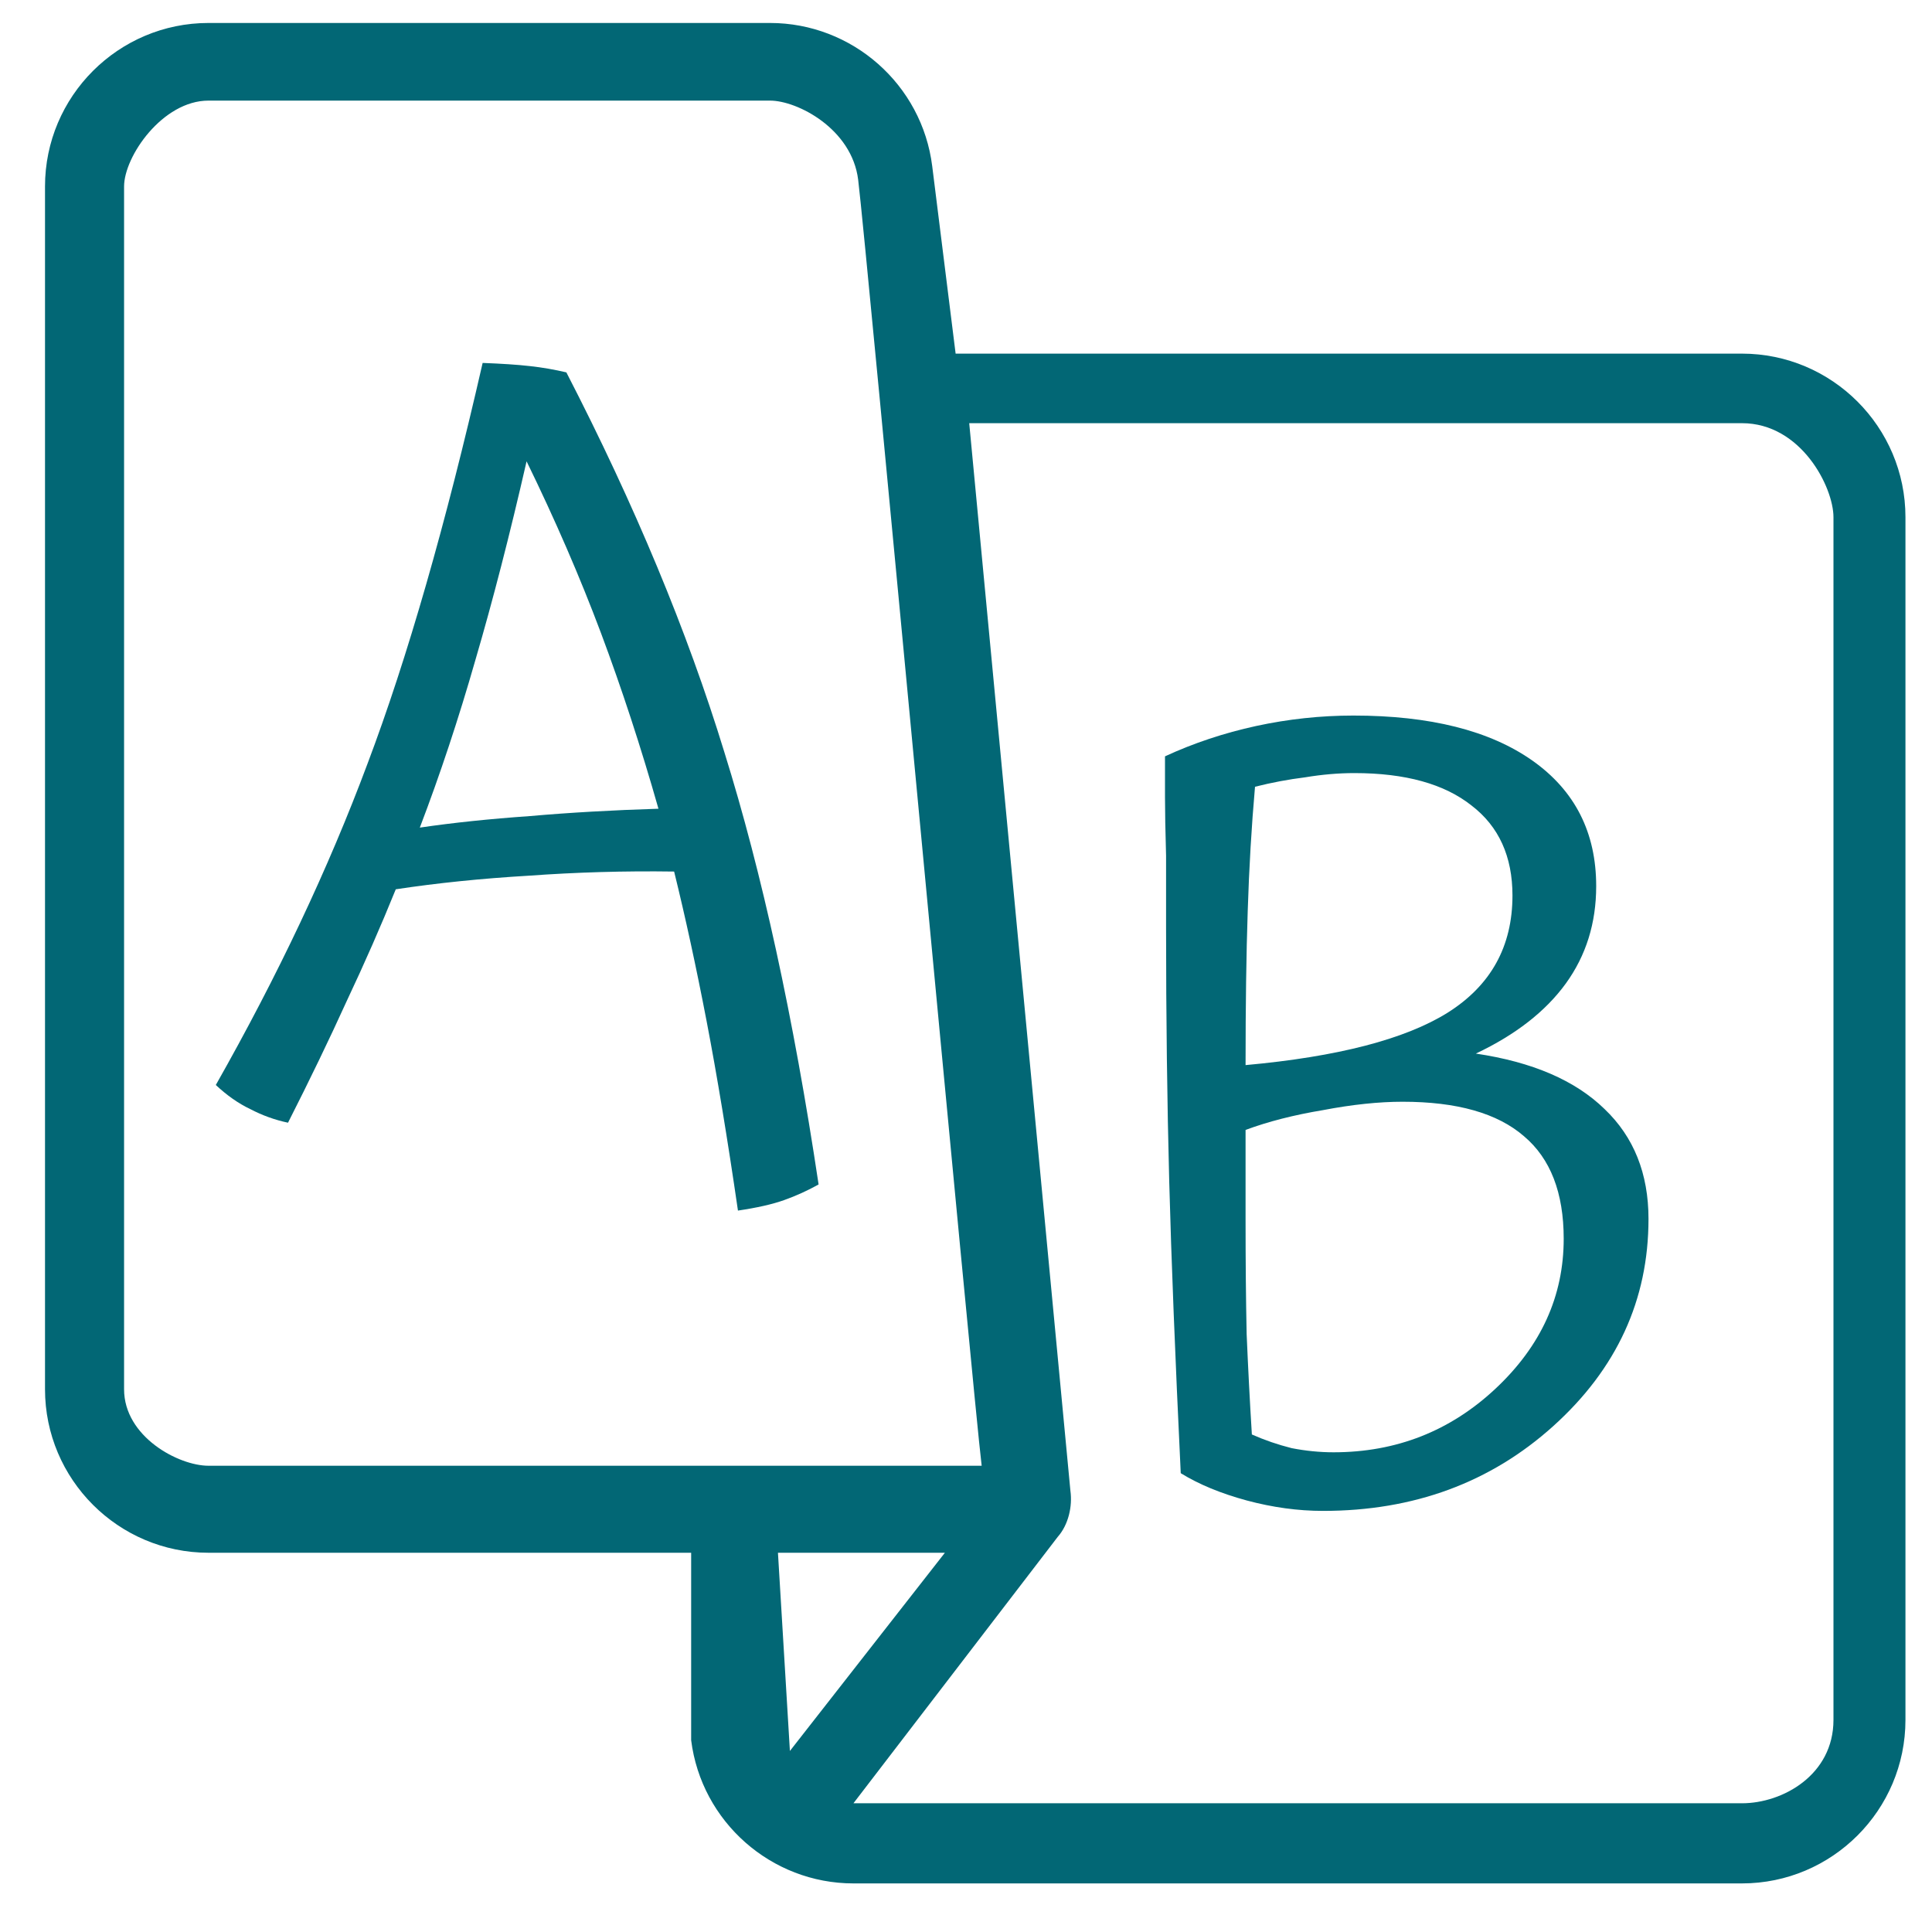
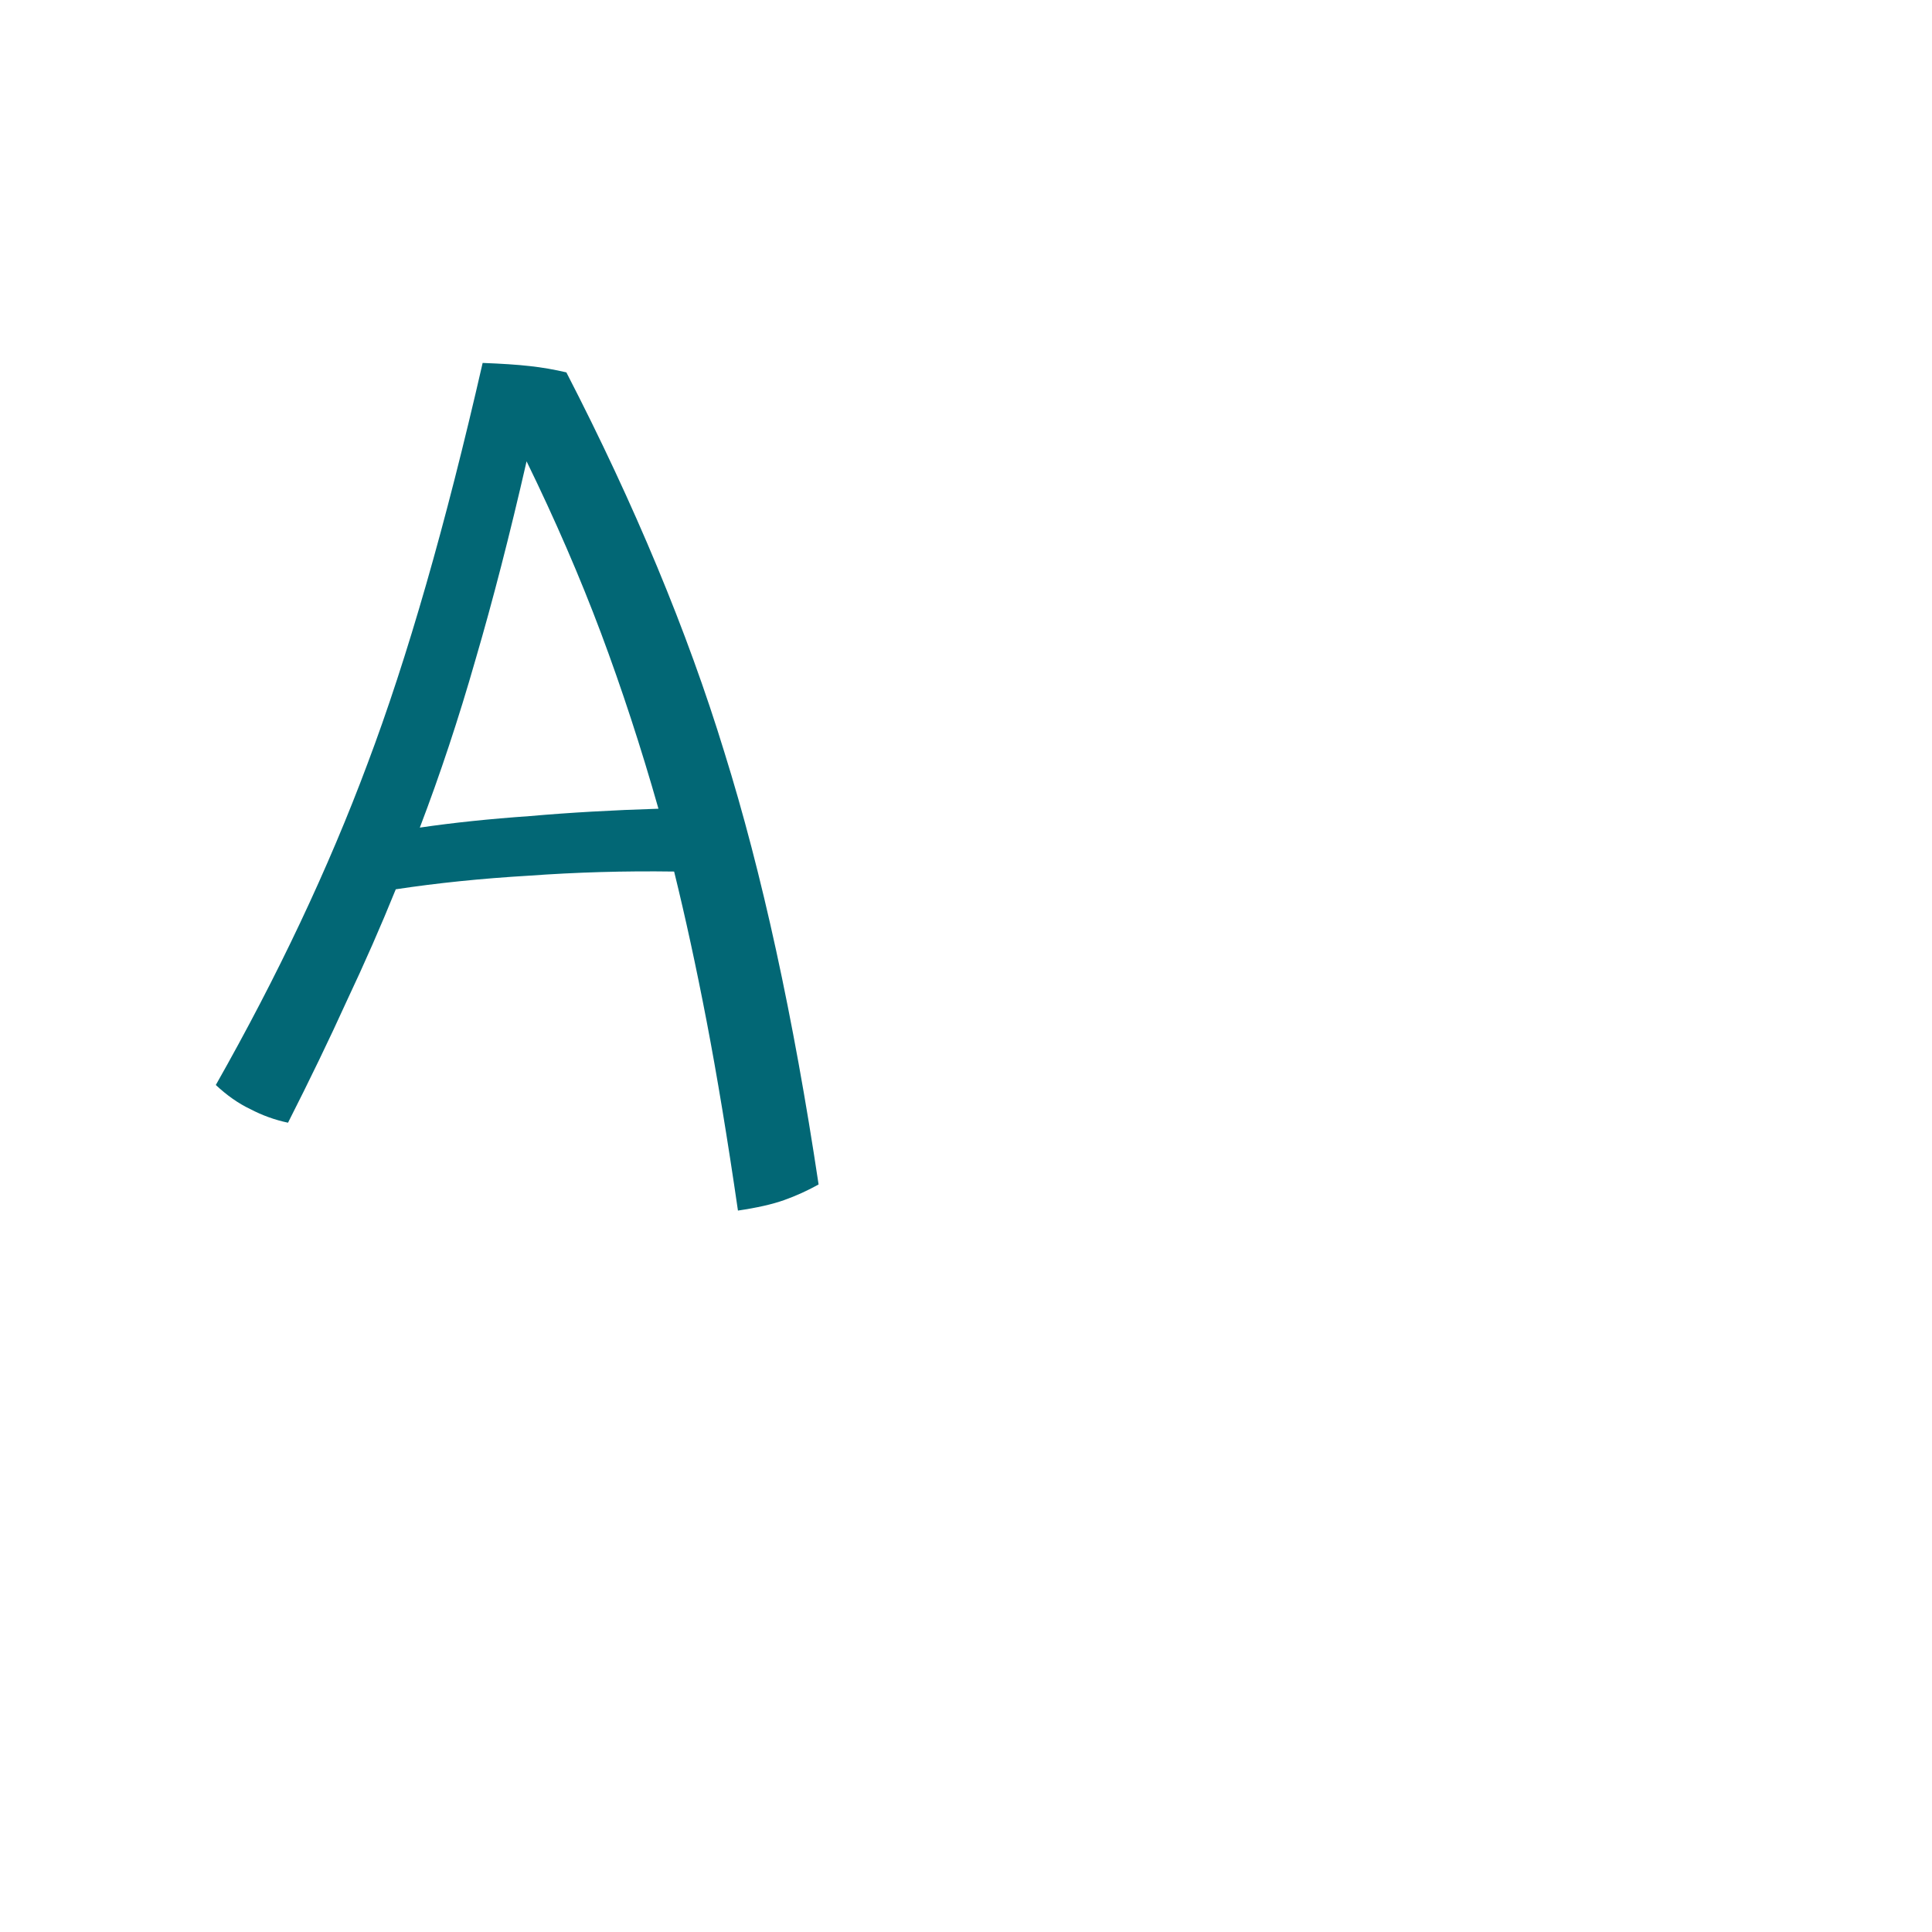
<svg xmlns="http://www.w3.org/2000/svg" width="27" height="27" viewBox="0 0 27 27" fill="none">
  <g clip-path="url(#clip0)">
-     <path d="M24.344 4.942H13.355L13.028 2.323C12.886 1.182 11.911 0.321 10.761 0.321H2.914C1.654 0.321 0.629 1.346 0.629 2.606V19.415C0.629 20.675 1.654 21.7 2.914 21.7H9.659V24.32C9.802 25.459 10.777 26.321 11.927 26.321H24.344C25.604 26.321 26.629 25.296 26.629 24.036V7.228C26.629 5.968 25.604 4.942 24.344 4.942ZM2.914 20.484C2.494 20.484 1.734 20.078 1.734 19.415V2.606C1.734 2.186 2.272 1.406 2.914 1.406H10.761C11.144 1.406 11.905 1.8 11.993 2.512C12.104 3.397 13.609 19.606 13.719 20.484H2.914ZM11.039 24.47L10.872 21.7H13.205L11.039 24.47ZM25.623 24.036C25.623 24.804 24.914 25.201 24.344 25.201H11.927L14.782 21.478C14.93 21.311 14.99 21.054 14.959 20.833L13.545 5.914H24.344C25.171 5.914 25.623 6.808 25.623 7.228V24.036Z" fill="#026775" />
-     <path d="M23.038 17.035C23.038 18.166 22.594 19.131 21.707 19.93C20.83 20.72 19.757 21.115 18.49 21.115C18.139 21.115 17.783 21.066 17.422 20.969C17.061 20.871 16.754 20.744 16.501 20.588C16.423 18.96 16.369 17.6 16.34 16.508C16.311 15.406 16.296 14.222 16.296 12.954C16.296 12.837 16.296 12.715 16.296 12.589C16.296 12.452 16.296 12.242 16.296 11.96C16.286 11.609 16.281 11.336 16.281 11.141C16.281 10.946 16.281 10.756 16.281 10.57C16.681 10.385 17.105 10.244 17.554 10.146C18.002 10.049 18.456 10 18.914 10C19.986 10 20.82 10.21 21.415 10.629C22.009 11.048 22.307 11.633 22.307 12.384C22.307 12.901 22.165 13.354 21.883 13.744C21.6 14.134 21.181 14.461 20.625 14.724C21.415 14.841 22.014 15.099 22.424 15.499C22.833 15.889 23.038 16.401 23.038 17.035ZM21.137 12.515C21.137 11.97 20.947 11.55 20.566 11.258C20.186 10.956 19.64 10.804 18.928 10.804C18.704 10.804 18.475 10.824 18.241 10.863C18.007 10.892 17.773 10.936 17.539 10.995C17.49 11.55 17.456 12.13 17.437 12.735C17.417 13.33 17.407 14.046 17.407 14.885C18.694 14.768 19.635 14.524 20.23 14.153C20.834 13.773 21.137 13.227 21.137 12.515ZM17.495 20.047C17.671 20.125 17.856 20.189 18.051 20.238C18.246 20.276 18.441 20.296 18.636 20.296C19.513 20.296 20.269 19.999 20.903 19.404C21.537 18.809 21.853 18.112 21.853 17.312C21.853 16.669 21.668 16.191 21.298 15.879C20.927 15.557 20.362 15.397 19.601 15.397C19.27 15.397 18.899 15.436 18.49 15.514C18.08 15.582 17.719 15.675 17.407 15.791C17.407 15.996 17.407 16.206 17.407 16.42C17.407 16.625 17.407 16.835 17.407 17.049C17.407 17.634 17.412 18.166 17.422 18.643C17.442 19.111 17.466 19.579 17.495 20.047Z" fill="#026775" />
    <path d="M11.44 16.553C11.284 16.64 11.123 16.713 10.957 16.772C10.791 16.831 10.577 16.879 10.313 16.918C10.167 15.914 10.021 15.032 9.875 14.271C9.729 13.511 9.577 12.813 9.421 12.18C8.729 12.17 8.052 12.19 7.388 12.238C6.726 12.277 6.106 12.341 5.531 12.428C5.326 12.935 5.097 13.457 4.844 13.993C4.6 14.53 4.327 15.095 4.025 15.69C3.84 15.651 3.664 15.587 3.498 15.5C3.333 15.422 3.172 15.309 3.016 15.163C3.883 13.633 4.59 12.136 5.136 10.673C5.692 9.201 6.228 7.334 6.745 5.072C7.008 5.082 7.228 5.096 7.403 5.116C7.579 5.135 7.749 5.165 7.915 5.204C8.87 7.056 9.607 8.826 10.123 10.512C10.65 12.199 11.089 14.213 11.44 16.553ZM7.359 6.447C7.125 7.471 6.886 8.397 6.643 9.226C6.409 10.044 6.15 10.825 5.867 11.566C6.335 11.497 6.847 11.444 7.403 11.405C7.959 11.356 8.559 11.322 9.202 11.302C8.958 10.444 8.69 9.625 8.398 8.845C8.105 8.065 7.759 7.266 7.359 6.447Z" fill="#026775" />
  </g>
  <defs>
    <clipPath id="clip0">
      <rect width="26" height="26" fill="white" transform="translate(0.629 0.321)" />
    </clipPath>
  </defs>
</svg>